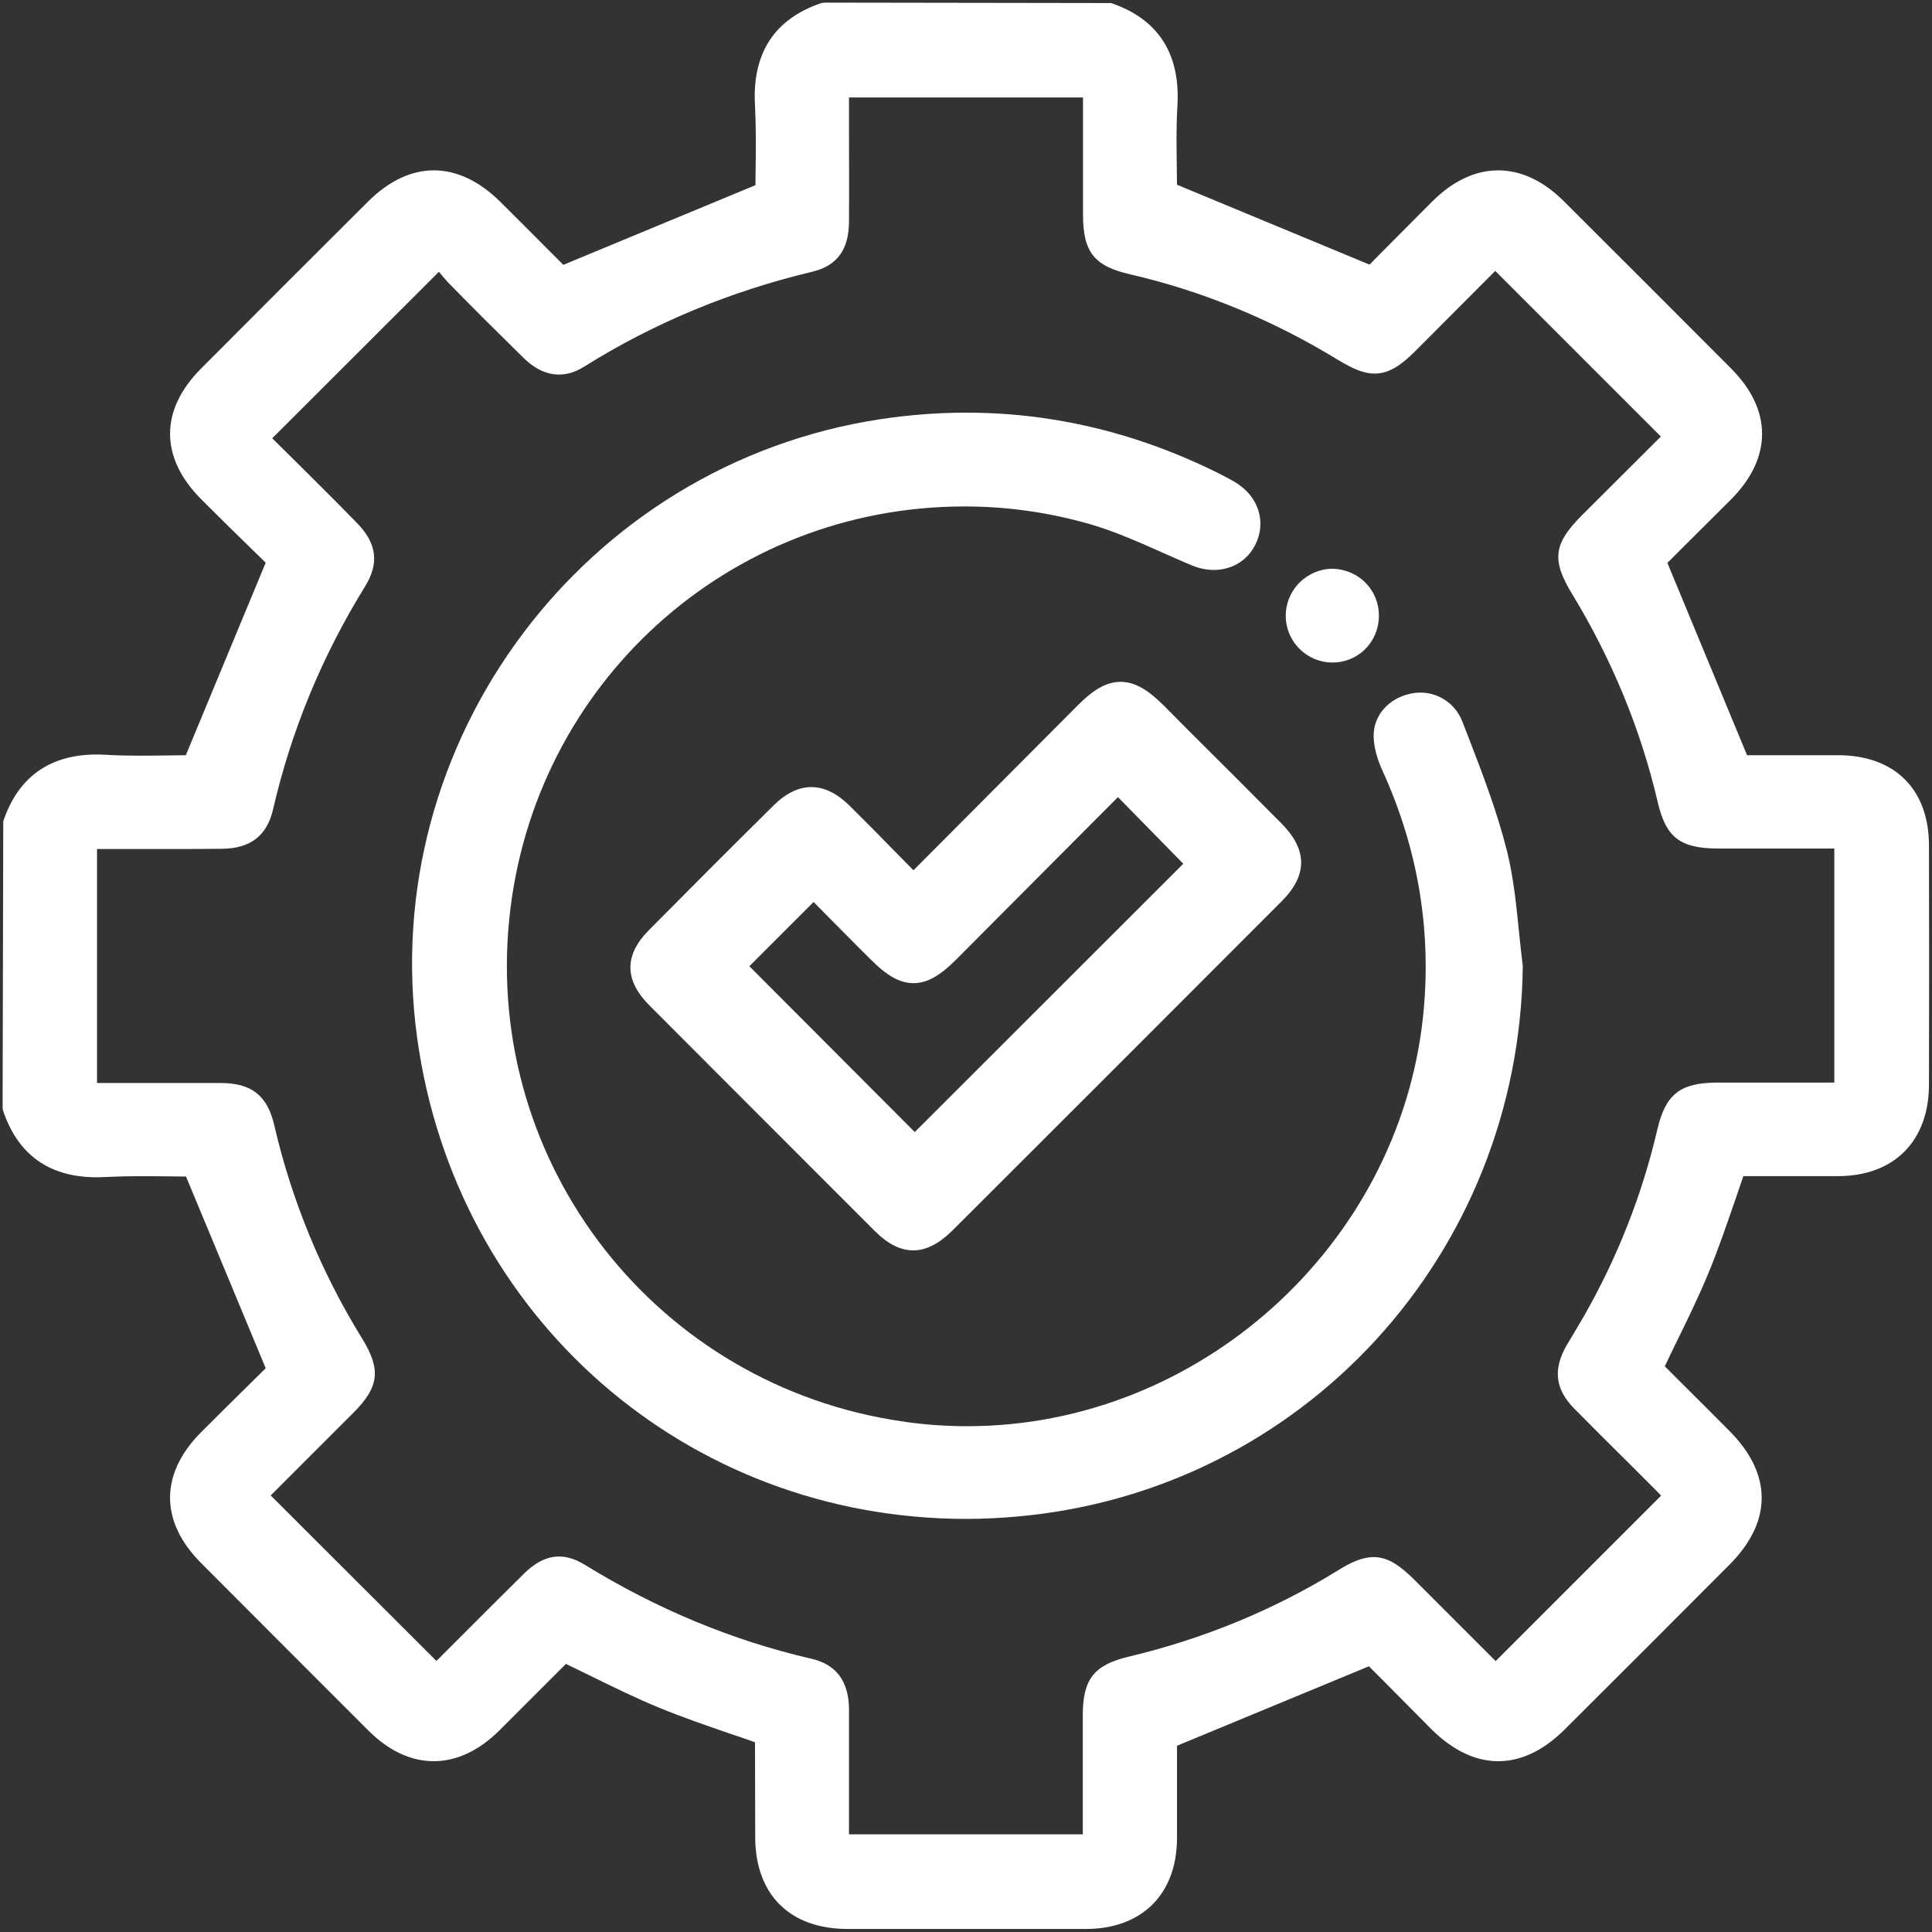
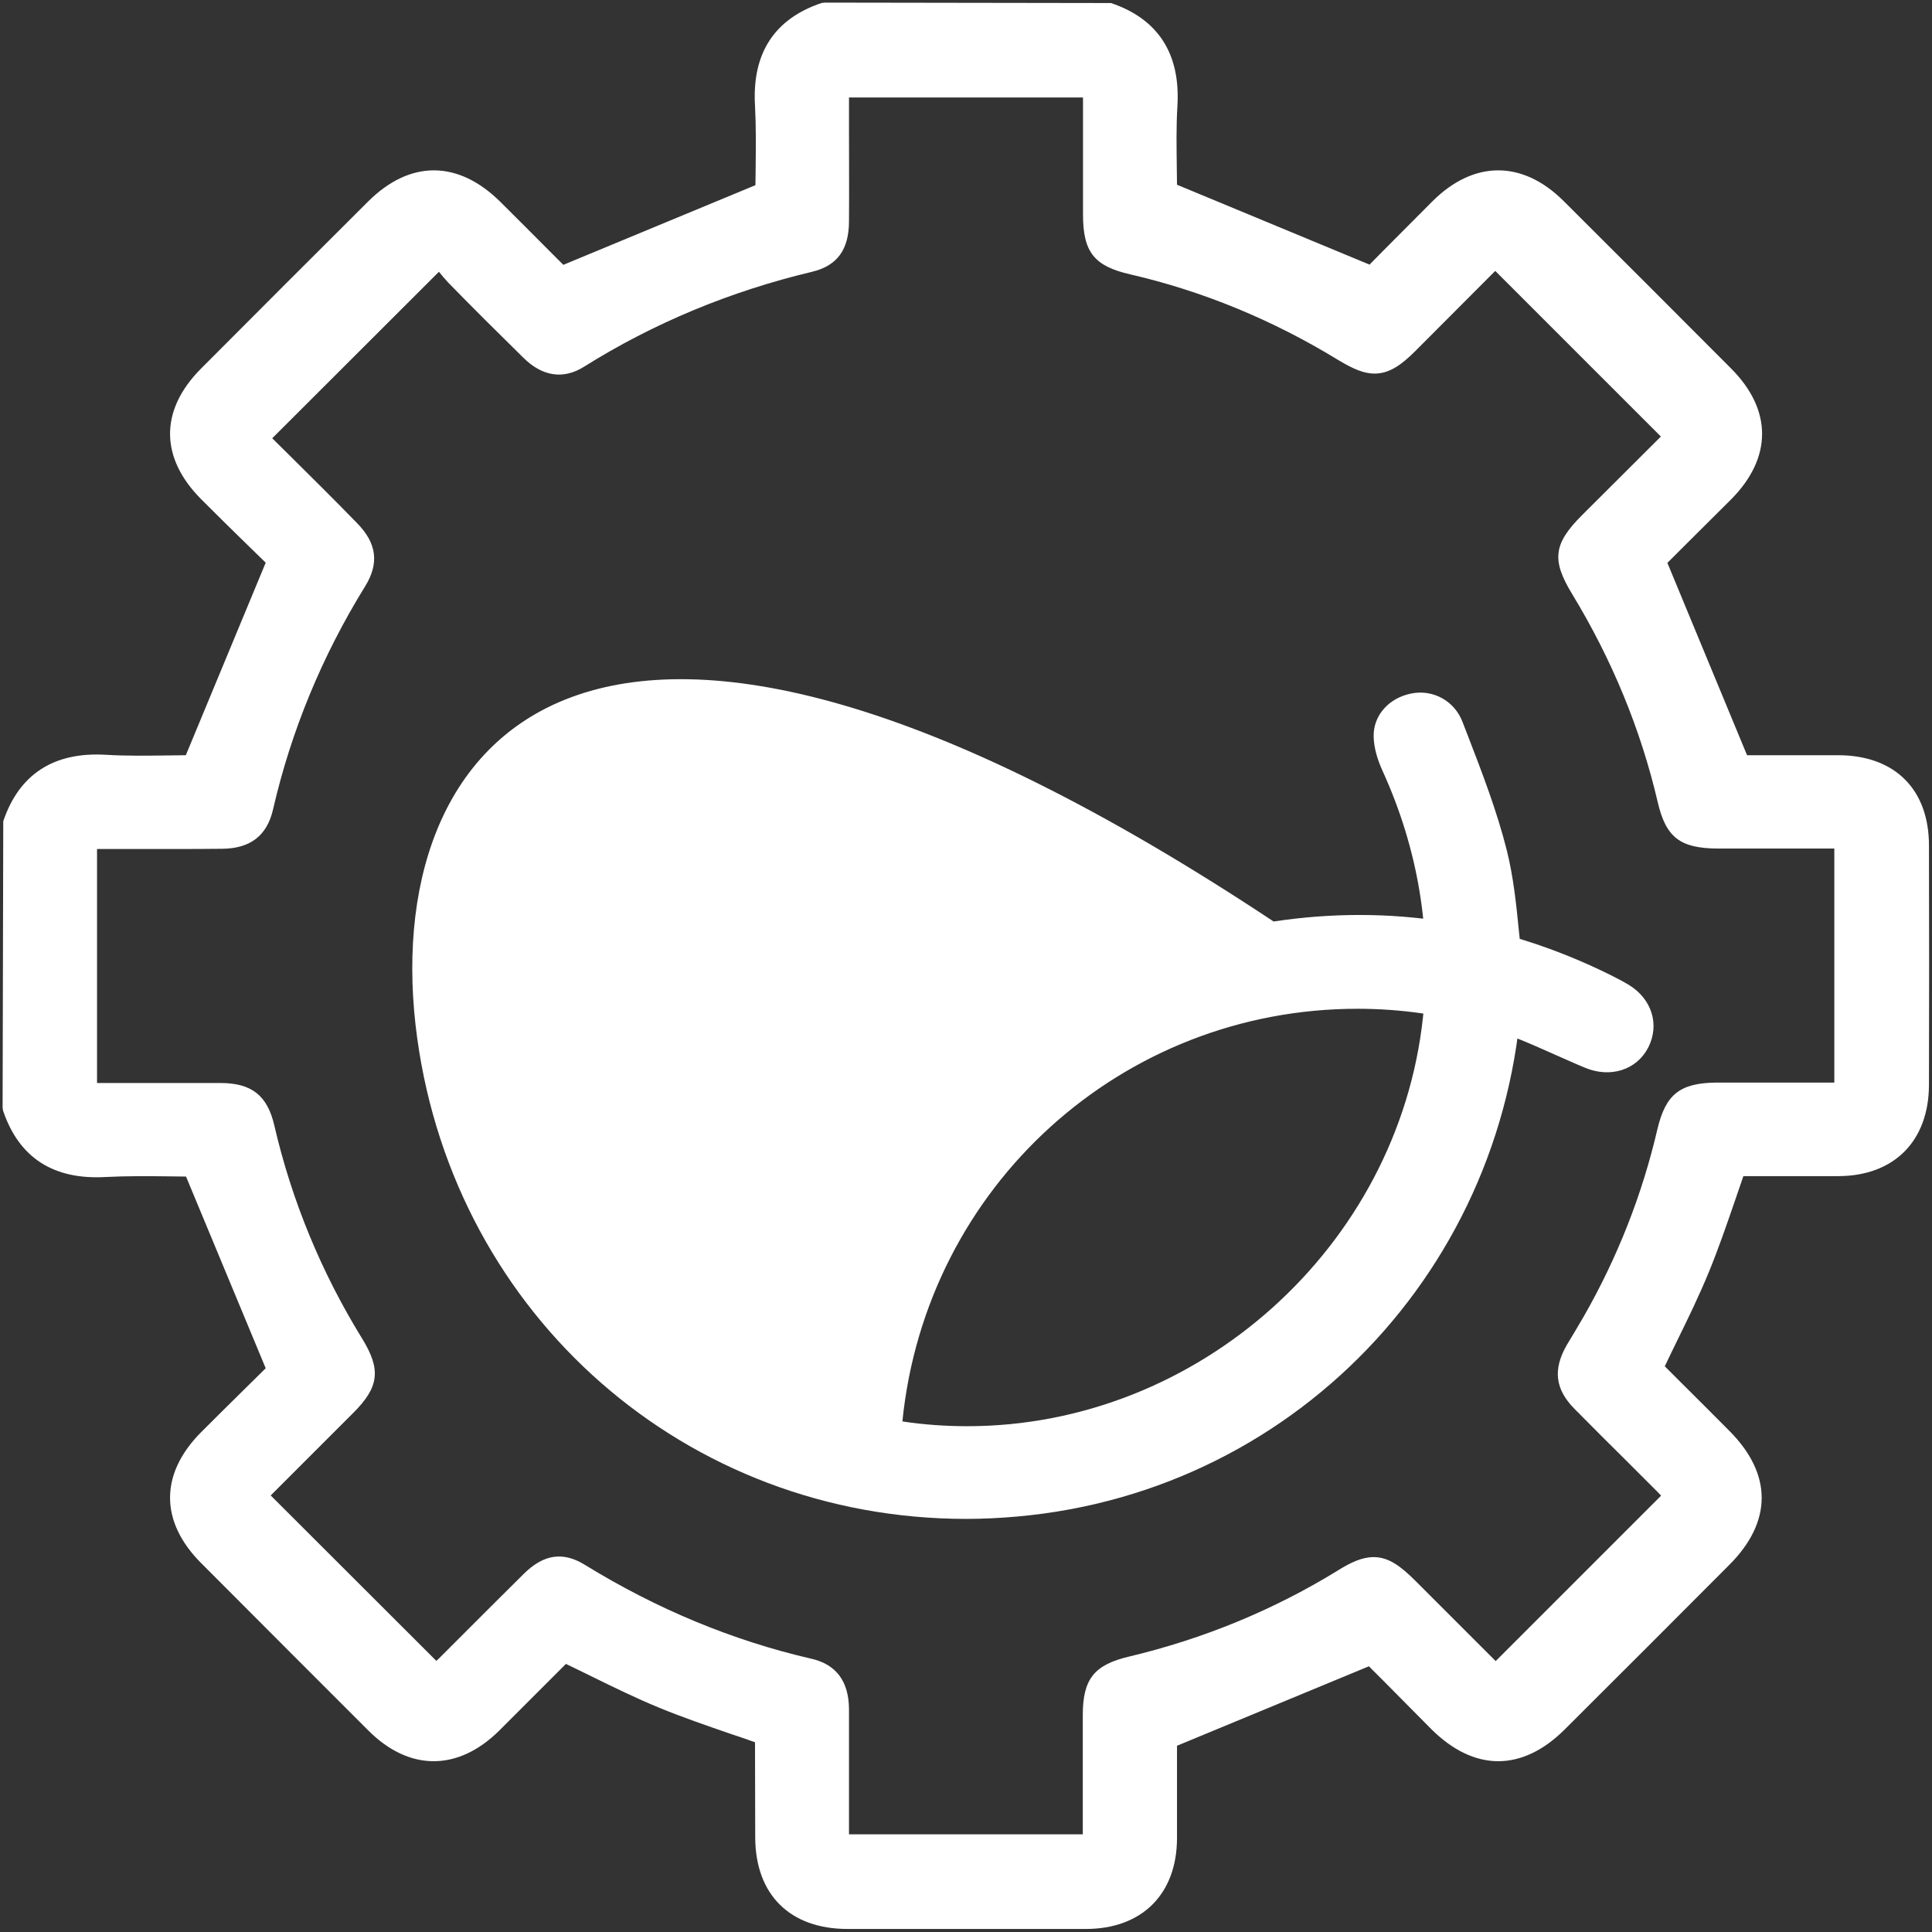
<svg xmlns="http://www.w3.org/2000/svg" version="1.1" id="Layer_1" x="0px" y="0px" viewBox="0 0 89 89" style="enable-background:new 0 0 89 89;" xml:space="preserve">
  <rect x="0" y="0" width="89" height="89" fill="#333333" stroke="none" />
  <style type="text/css">
	.st0{fill:#FFFFFF;}
</style>
  <g>
    <path class="st0" d="M84.67,34.79l-1.87,0l-2.32,0l-3.67-8.86l0.73-0.73c0.7-0.7,1.45-1.44,2.2-2.19c1.91-1.92,1.91-4.13,0-6.04   c-2.56-2.57-5.13-5.14-7.71-7.71c-1.9-1.89-4.14-1.88-6.04,0.01c-0.79,0.79-1.58,1.59-2.31,2.32l-0.59,0.6l-8.87-3.68   c0-0.26-0.01-0.53-0.01-0.81c-0.01-0.92-0.03-1.87,0.03-2.83c0.14-2.41-0.9-4-3.06-4.73L37.98,0.12l-0.14,0.02   c-2.17,0.73-3.2,2.32-3.06,4.72c0.05,0.96,0.04,1.91,0.03,2.84c0,0.28-0.01,0.56-0.01,0.83l-8.85,3.67l-0.67-0.67   c-0.7-0.7-1.46-1.47-2.22-2.22c-1.95-1.94-4.17-1.95-6.1-0.03c-2.57,2.56-5.14,5.13-7.7,7.7c-1.91,1.92-1.9,4.11,0.02,6.03   c0.75,0.75,1.5,1.49,2.22,2.19l0.74,0.72l-3.68,8.87c-0.26,0-0.53,0.01-0.81,0.01c-0.9,0.01-1.89,0.03-2.88-0.03   c-2.4-0.14-3.99,0.9-4.72,3.06L0.12,51.02l0.02,0.14c0.73,2.17,2.32,3.2,4.73,3.06c0.98-0.05,1.97-0.04,2.88-0.03   c0.28,0,0.55,0.01,0.82,0.01l3.67,8.83l-0.74,0.73c-0.71,0.7-1.47,1.45-2.23,2.21c-1.91,1.92-1.92,4.12,0,6.04   c2.56,2.57,5.13,5.14,7.7,7.71c1.89,1.89,4.14,1.88,6.04-0.01c0.78-0.78,1.56-1.56,2.32-2.32l0.74-0.74   c0.38,0.18,0.76,0.37,1.13,0.55c1.08,0.53,2.1,1.03,3.17,1.47c1.07,0.44,2.18,0.82,3.25,1.19c0.39,0.13,0.78,0.26,1.16,0.4   l0.01,4.39c0.01,2.63,1.6,4.21,4.25,4.21l5.74,0l5.24,0c2.58,0,4.19-1.6,4.2-4.17c0-1.11,0-2.22,0-3.26l0-1.01l8.84-3.66l0.66,0.66   c0.7,0.71,1.45,1.46,2.2,2.22c1.98,1.98,4.19,1.99,6.16,0.03c2.53-2.52,5.06-5.05,7.58-7.58c1.99-1.99,1.99-4.18,0.01-6.17   c-0.73-0.74-1.47-1.47-2.19-2.19l-0.79-0.79c0.19-0.39,0.37-0.78,0.56-1.16c0.53-1.08,1.03-2.11,1.47-3.18   c0.44-1.07,0.82-2.18,1.19-3.25c0.13-0.39,0.27-0.78,0.4-1.17l2.44,0l1.94,0c2.57-0.01,4.16-1.62,4.17-4.2   c0.01-3.66,0.01-7.32,0-10.98C88.88,36.38,87.3,34.79,84.67,34.79z M76.35,52.02c-0.7,3.01-1.84,5.91-3.39,8.62   c-0.13,0.23-0.27,0.45-0.4,0.68c-0.13,0.22-0.26,0.43-0.39,0.65c-0.64,1.12-0.53,2.03,0.36,2.93c0.82,0.83,1.65,1.66,2.48,2.48   l1.28,1.28c0.08,0.08,0.16,0.16,0.23,0.24l-7.62,7.62l-3.69-3.69c-0.68-0.68-1.24-1.1-1.93-1.1c-0.54,0-1.07,0.25-1.69,0.64   c-2.95,1.81-6.17,3.13-9.57,3.94c-1.62,0.38-2.14,1.04-2.14,2.7l0,4.22l0,1.27H39.11l0-2.02c0-1.25,0-2.5,0-3.75   c-0.01-1.28-0.59-2.06-1.74-2.32c-3.64-0.84-7.14-2.3-10.42-4.32c-1-0.62-1.89-0.5-2.8,0.39c-0.84,0.83-1.68,1.67-2.51,2.5   l-1.32,1.32c-0.07,0.07-0.15,0.15-0.22,0.21l-7.63-7.62l0.77-0.77c1-1,2.02-2.02,3.04-3.04c1.19-1.19,1.28-1.99,0.4-3.42   c-1.88-3.05-3.24-6.35-4.04-9.8c-0.32-1.4-1.05-1.97-2.49-1.97l-2.51,0l-3.17,0V39.11l3.49,0c0.76,0,1.51,0,2.27-0.01   c1.3-0.01,2.07-0.6,2.35-1.82c0.83-3.61,2.26-7.07,4.24-10.27c0.66-1.07,0.54-2-0.4-2.94C15.41,23.03,14.37,22,13.36,21l-0.82-0.81   l7.68-7.67c0.13,0.16,0.27,0.33,0.43,0.5c1.14,1.17,2.3,2.32,3.46,3.46c0.88,0.87,1.85,1.01,2.8,0.41c3.19-2,6.72-3.47,10.5-4.37   c1.16-0.28,1.7-1.02,1.7-2.34c0.01-1.42,0-2.84,0-4.28l0-1.41h10.78l0,5.39c0,1.73,0.51,2.38,2.18,2.76   c3.34,0.77,6.56,2.1,9.57,3.94c0.73,0.44,1.21,0.63,1.68,0.63c0.69,0,1.25-0.41,1.88-1.04l3.68-3.69l7.63,7.63l-3.64,3.63   c-1.31,1.31-1.4,2.06-0.45,3.62c1.83,3.01,3.16,6.23,3.94,9.57c0.38,1.65,1.03,2.15,2.78,2.16l5.36,0v10.78h-5.44   C77.39,49.89,76.73,50.41,76.35,52.02z" />
-     <path class="st0" d="M69.42,39.2c-0.45-1.8-1.13-3.57-1.79-5.28l-0.26-0.67C67,32.28,66,31.74,65,31.95   c-1.04,0.21-1.75,1.03-1.72,1.99c0.01,0.47,0.15,1,0.4,1.55c1.66,3.64,2.29,7.46,1.87,11.38c-1.14,10.56-10.36,18.83-20.99,18.83   c-0.99,0-2-0.07-2.99-0.22c-11.3-1.64-19.26-11.81-18.11-23.14c1.09-10.84,10.11-19.01,20.97-19.01c1.94,0,3.88,0.27,5.76,0.81   c1.15,0.33,2.29,0.84,3.39,1.33c0.44,0.19,0.87,0.39,1.31,0.57c1.18,0.5,2.4,0.11,2.93-0.93c0.53-1.04,0.17-2.22-0.88-2.87   c-0.28-0.17-0.57-0.32-0.87-0.47c-4.93-2.44-10.14-3.27-15.51-2.46C26.9,21.38,17.33,34.17,19.22,47.83   c1.77,12.83,12.41,22.14,25.29,22.14c0.78,0,1.58-0.04,2.36-0.11c13.12-1.17,23.13-12.05,23.28-25.36   c-0.07-0.53-0.12-1.07-0.18-1.61C69.85,41.67,69.72,40.41,69.42,39.2z" />
-     <path class="st0" d="M53.63,32.52c-0.78-0.78-1.38-1.11-2.01-1.11c-0.63,0-1.23,0.33-2,1.11l-7.54,7.57l-0.72-0.73   c-0.76-0.78-1.49-1.52-2.24-2.26c-1.14-1.12-2.34-1.12-3.47-0.01c-1.93,1.91-3.85,3.83-5.77,5.77c-1.13,1.14-1.12,2.3,0.04,3.46   c3.45,3.46,6.91,6.92,10.37,10.38c0.61,0.61,1.19,0.9,1.78,0.9c0.59,0,1.18-0.3,1.8-0.91c5.06-5.05,10.12-10.11,15.17-15.17   c1.2-1.2,1.2-2.37-0.01-3.59c-1.44-1.45-2.89-2.9-4.34-4.34L53.63,32.52z M54.51,39.79L42.14,52.15l-7.62-7.64l2.96-2.96l0.56,0.57   c0.67,0.67,1.35,1.37,2.05,2.06c0.77,0.78,1.37,1.11,1.99,1.11c0.62,0,1.2-0.32,1.96-1.08l7.46-7.49L54.51,39.79z" />
-     <path class="st0" d="M61.38,30.52L61.38,30.52c1.19,0,2.13-0.94,2.14-2.14c0.01-1.19-0.91-2.15-2.14-2.18   c-0.57,0-1.12,0.24-1.53,0.65c-0.41,0.42-0.63,0.98-0.62,1.54C59.24,29.57,60.21,30.52,61.38,30.52z M61.38,30.08L61.38,30.08   L61.38,30.08L61.38,30.08z" />
+     <path class="st0" d="M69.42,39.2c-0.45-1.8-1.13-3.57-1.79-5.28l-0.26-0.67C67,32.28,66,31.74,65,31.95   c-1.04,0.21-1.75,1.03-1.72,1.99c0.01,0.47,0.15,1,0.4,1.55c1.66,3.64,2.29,7.46,1.87,11.38c-1.14,10.56-10.36,18.83-20.99,18.83   c-0.99,0-2-0.07-2.99-0.22c1.09-10.84,10.11-19.01,20.97-19.01c1.94,0,3.88,0.27,5.76,0.81   c1.15,0.33,2.29,0.84,3.39,1.33c0.44,0.19,0.87,0.39,1.31,0.57c1.18,0.5,2.4,0.11,2.93-0.93c0.53-1.04,0.17-2.22-0.88-2.87   c-0.28-0.17-0.57-0.32-0.87-0.47c-4.93-2.44-10.14-3.27-15.51-2.46C26.9,21.38,17.33,34.17,19.22,47.83   c1.77,12.83,12.41,22.14,25.29,22.14c0.78,0,1.58-0.04,2.36-0.11c13.12-1.17,23.13-12.05,23.28-25.36   c-0.07-0.53-0.12-1.07-0.18-1.61C69.85,41.67,69.72,40.41,69.42,39.2z" />
  </g>
</svg>